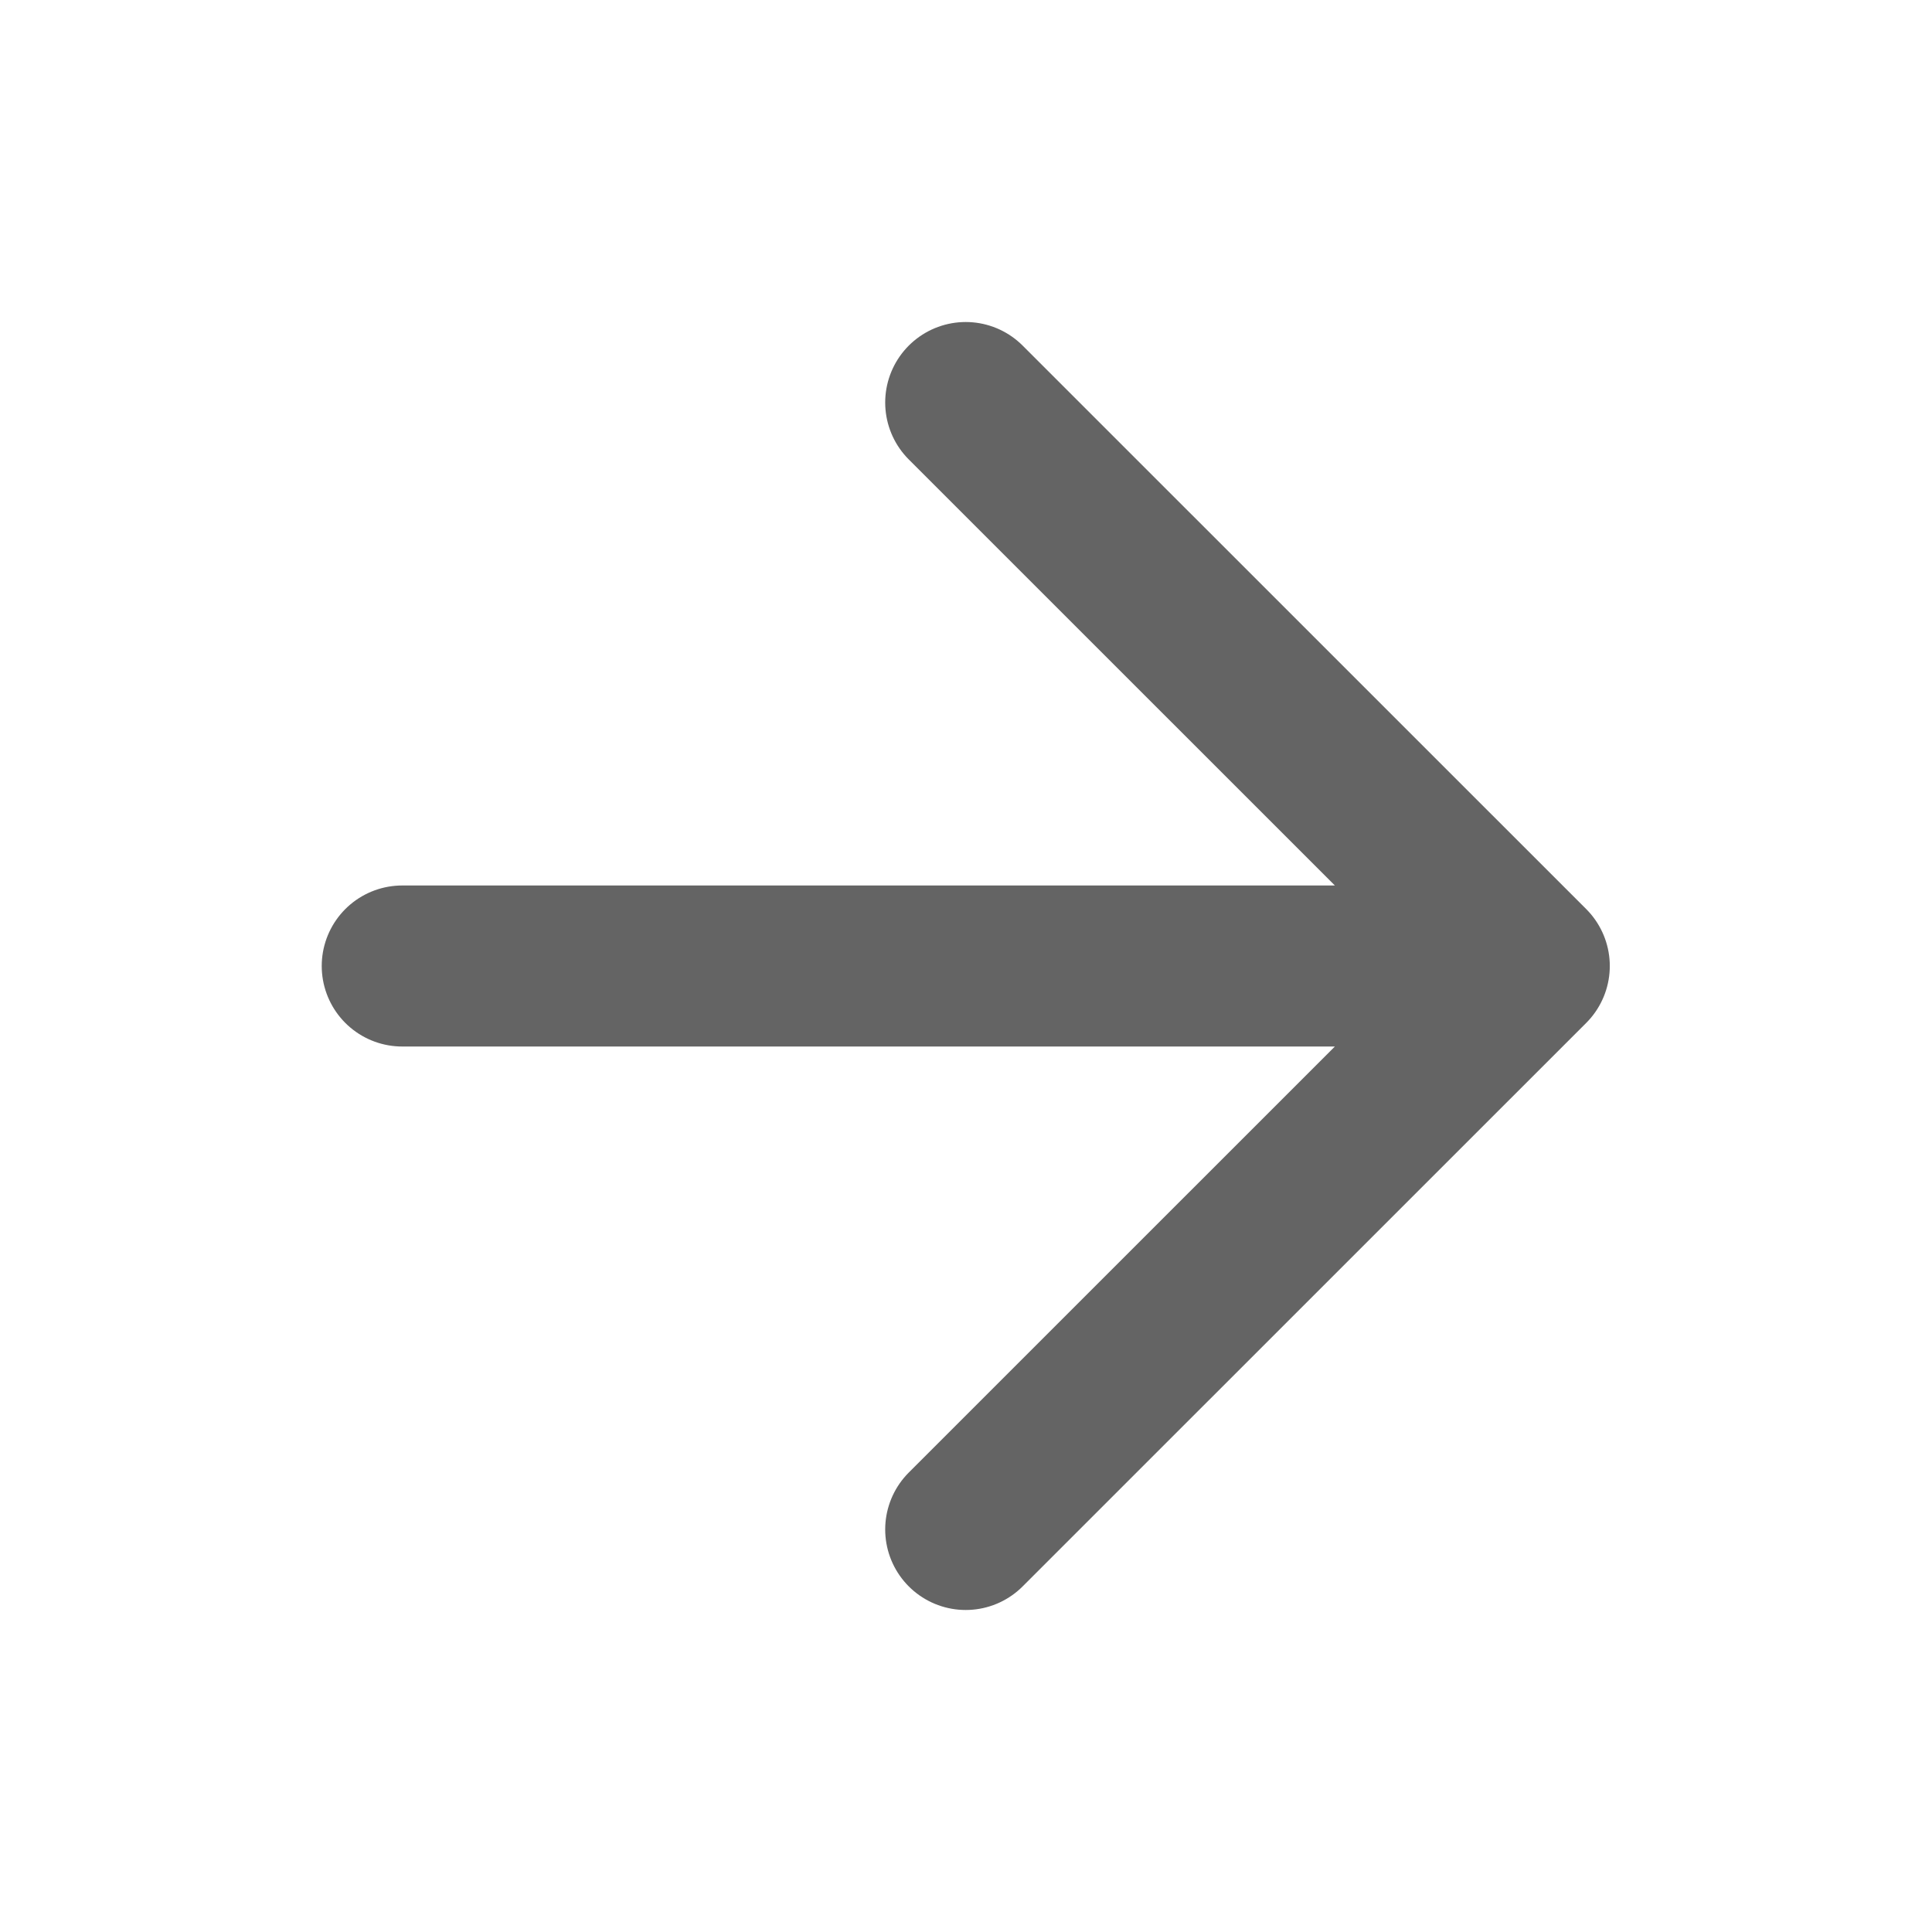
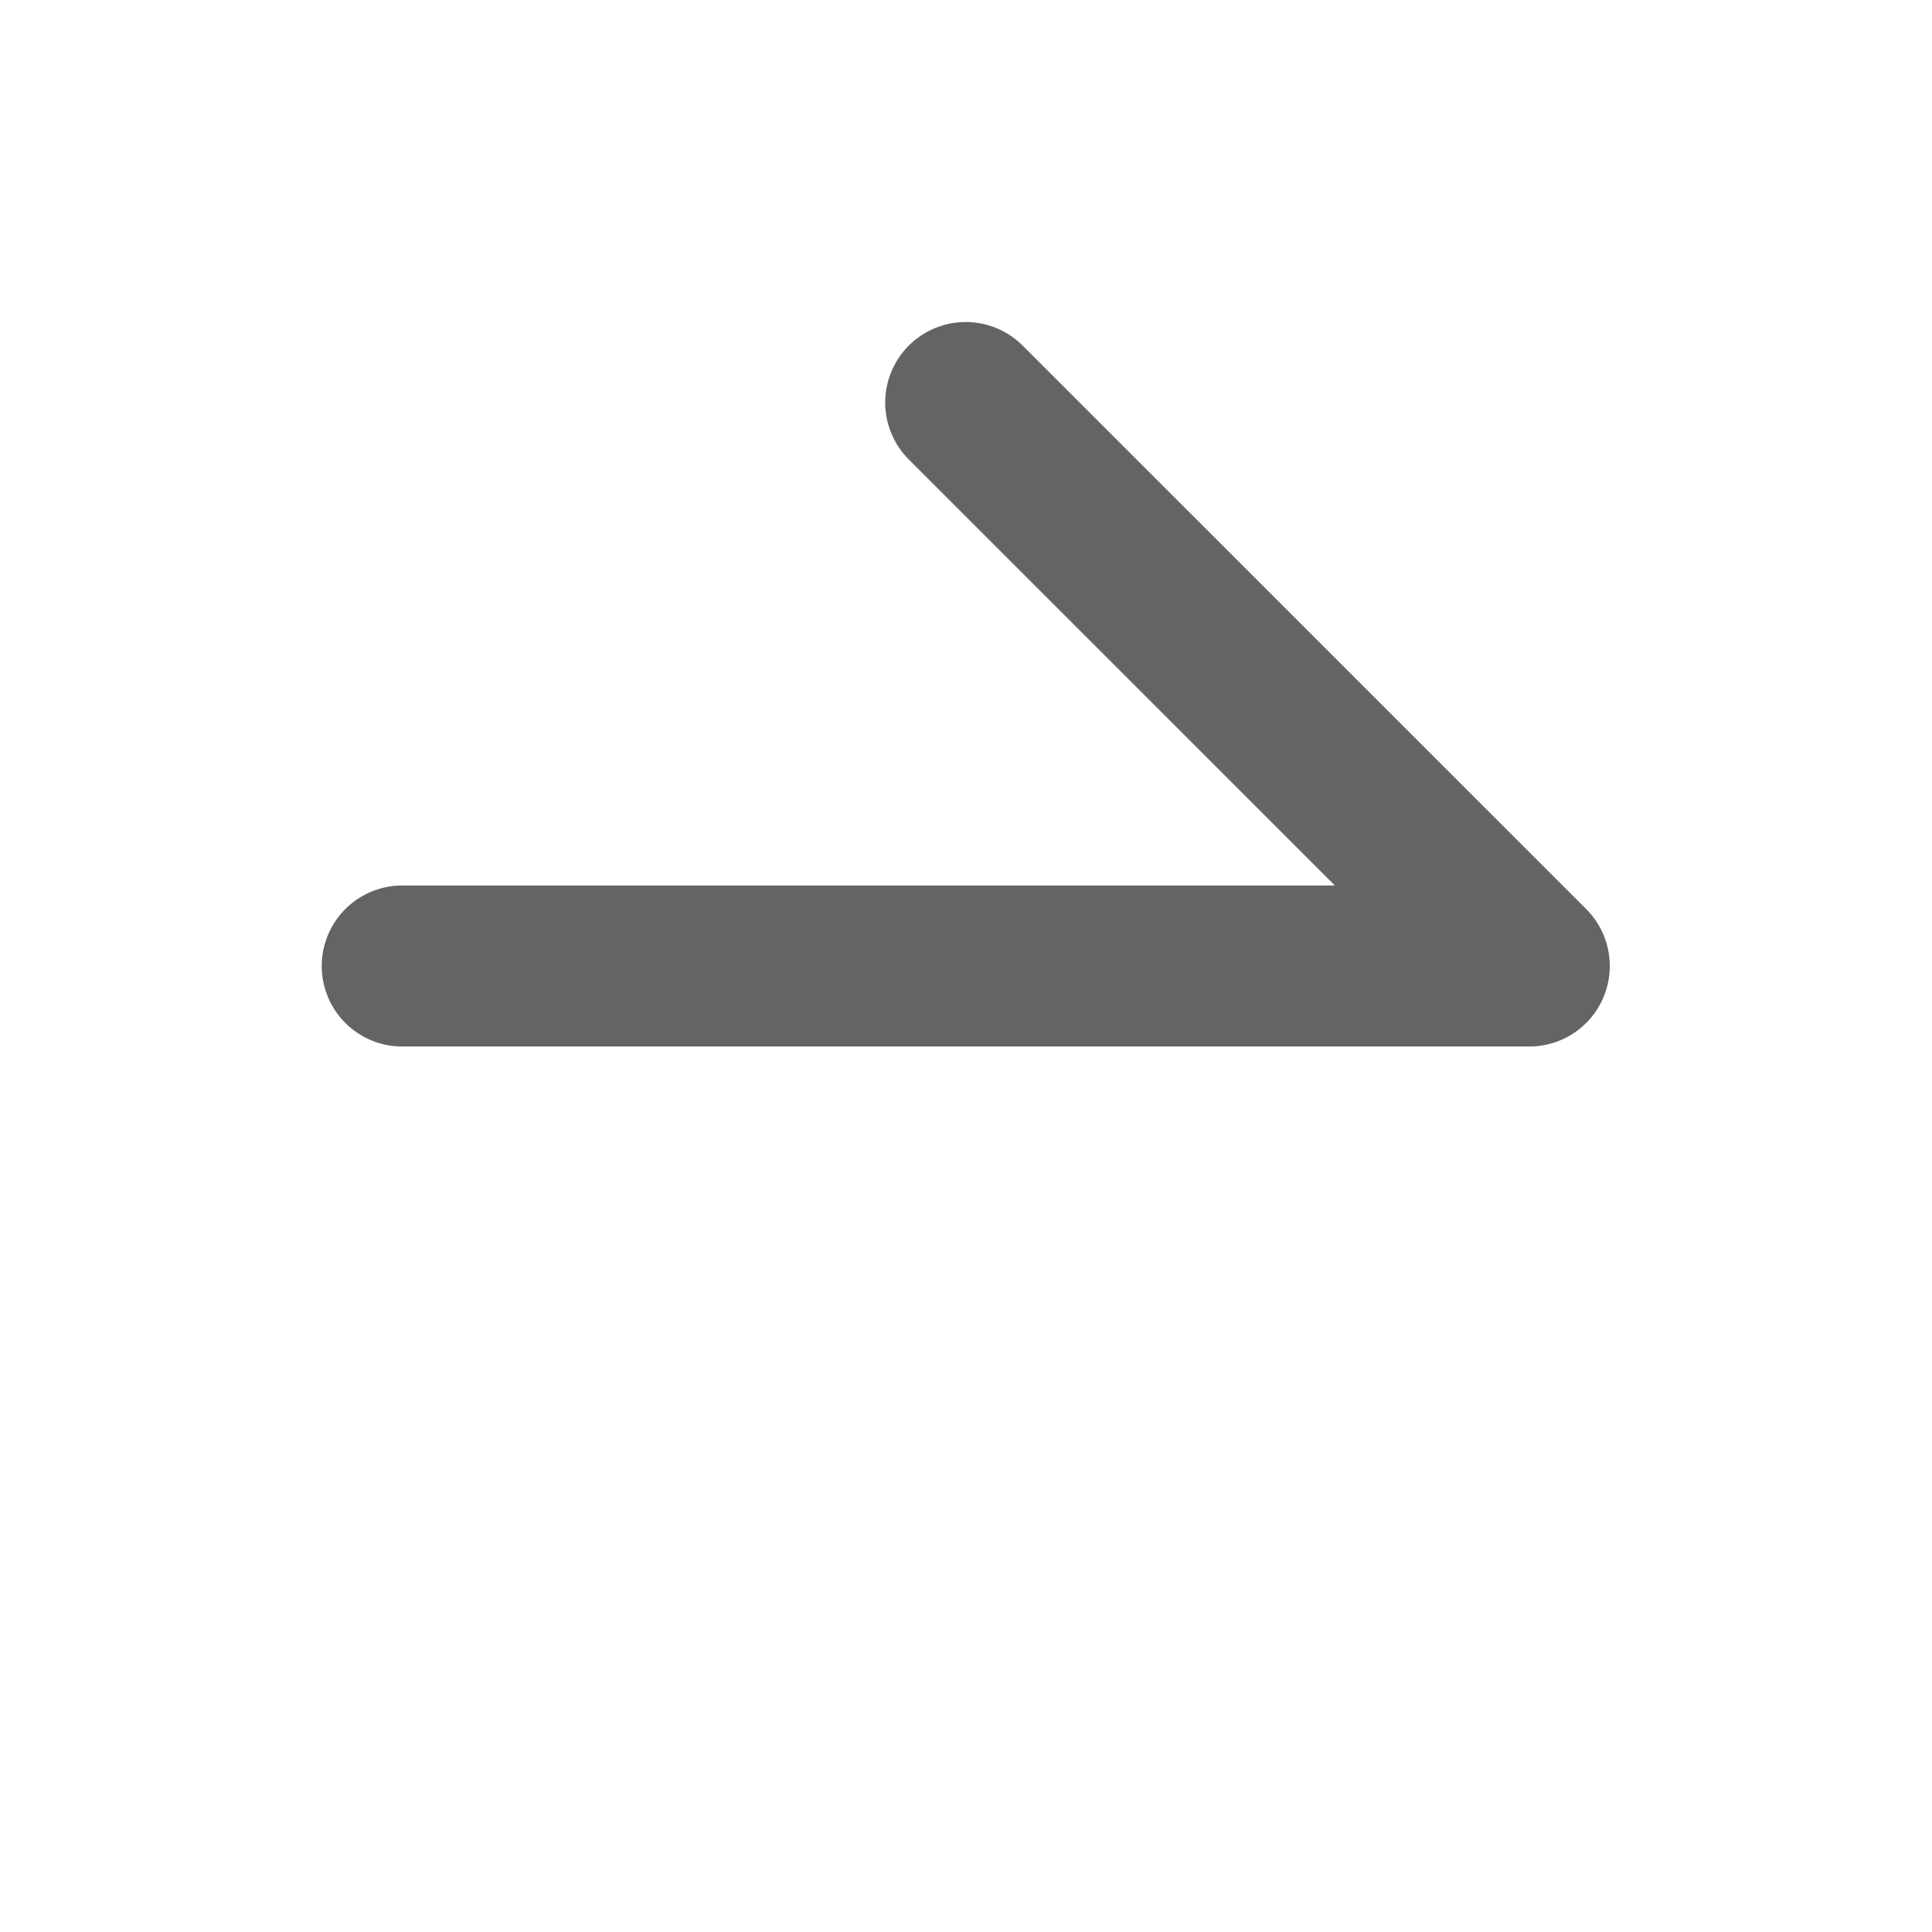
<svg xmlns="http://www.w3.org/2000/svg" width="20" height="20" viewBox="0 0 20 20" fill="none">
-   <path d="M4.164 10H15.831M15.831 10L9.997 4.167M15.831 10L9.997 15.833" stroke="#646464" stroke-width="1.667" stroke-linecap="round" stroke-linejoin="round" />
+   <path d="M4.164 10H15.831M15.831 10L9.997 4.167M15.831 10" stroke="#646464" stroke-width="1.667" stroke-linecap="round" stroke-linejoin="round" />
</svg>